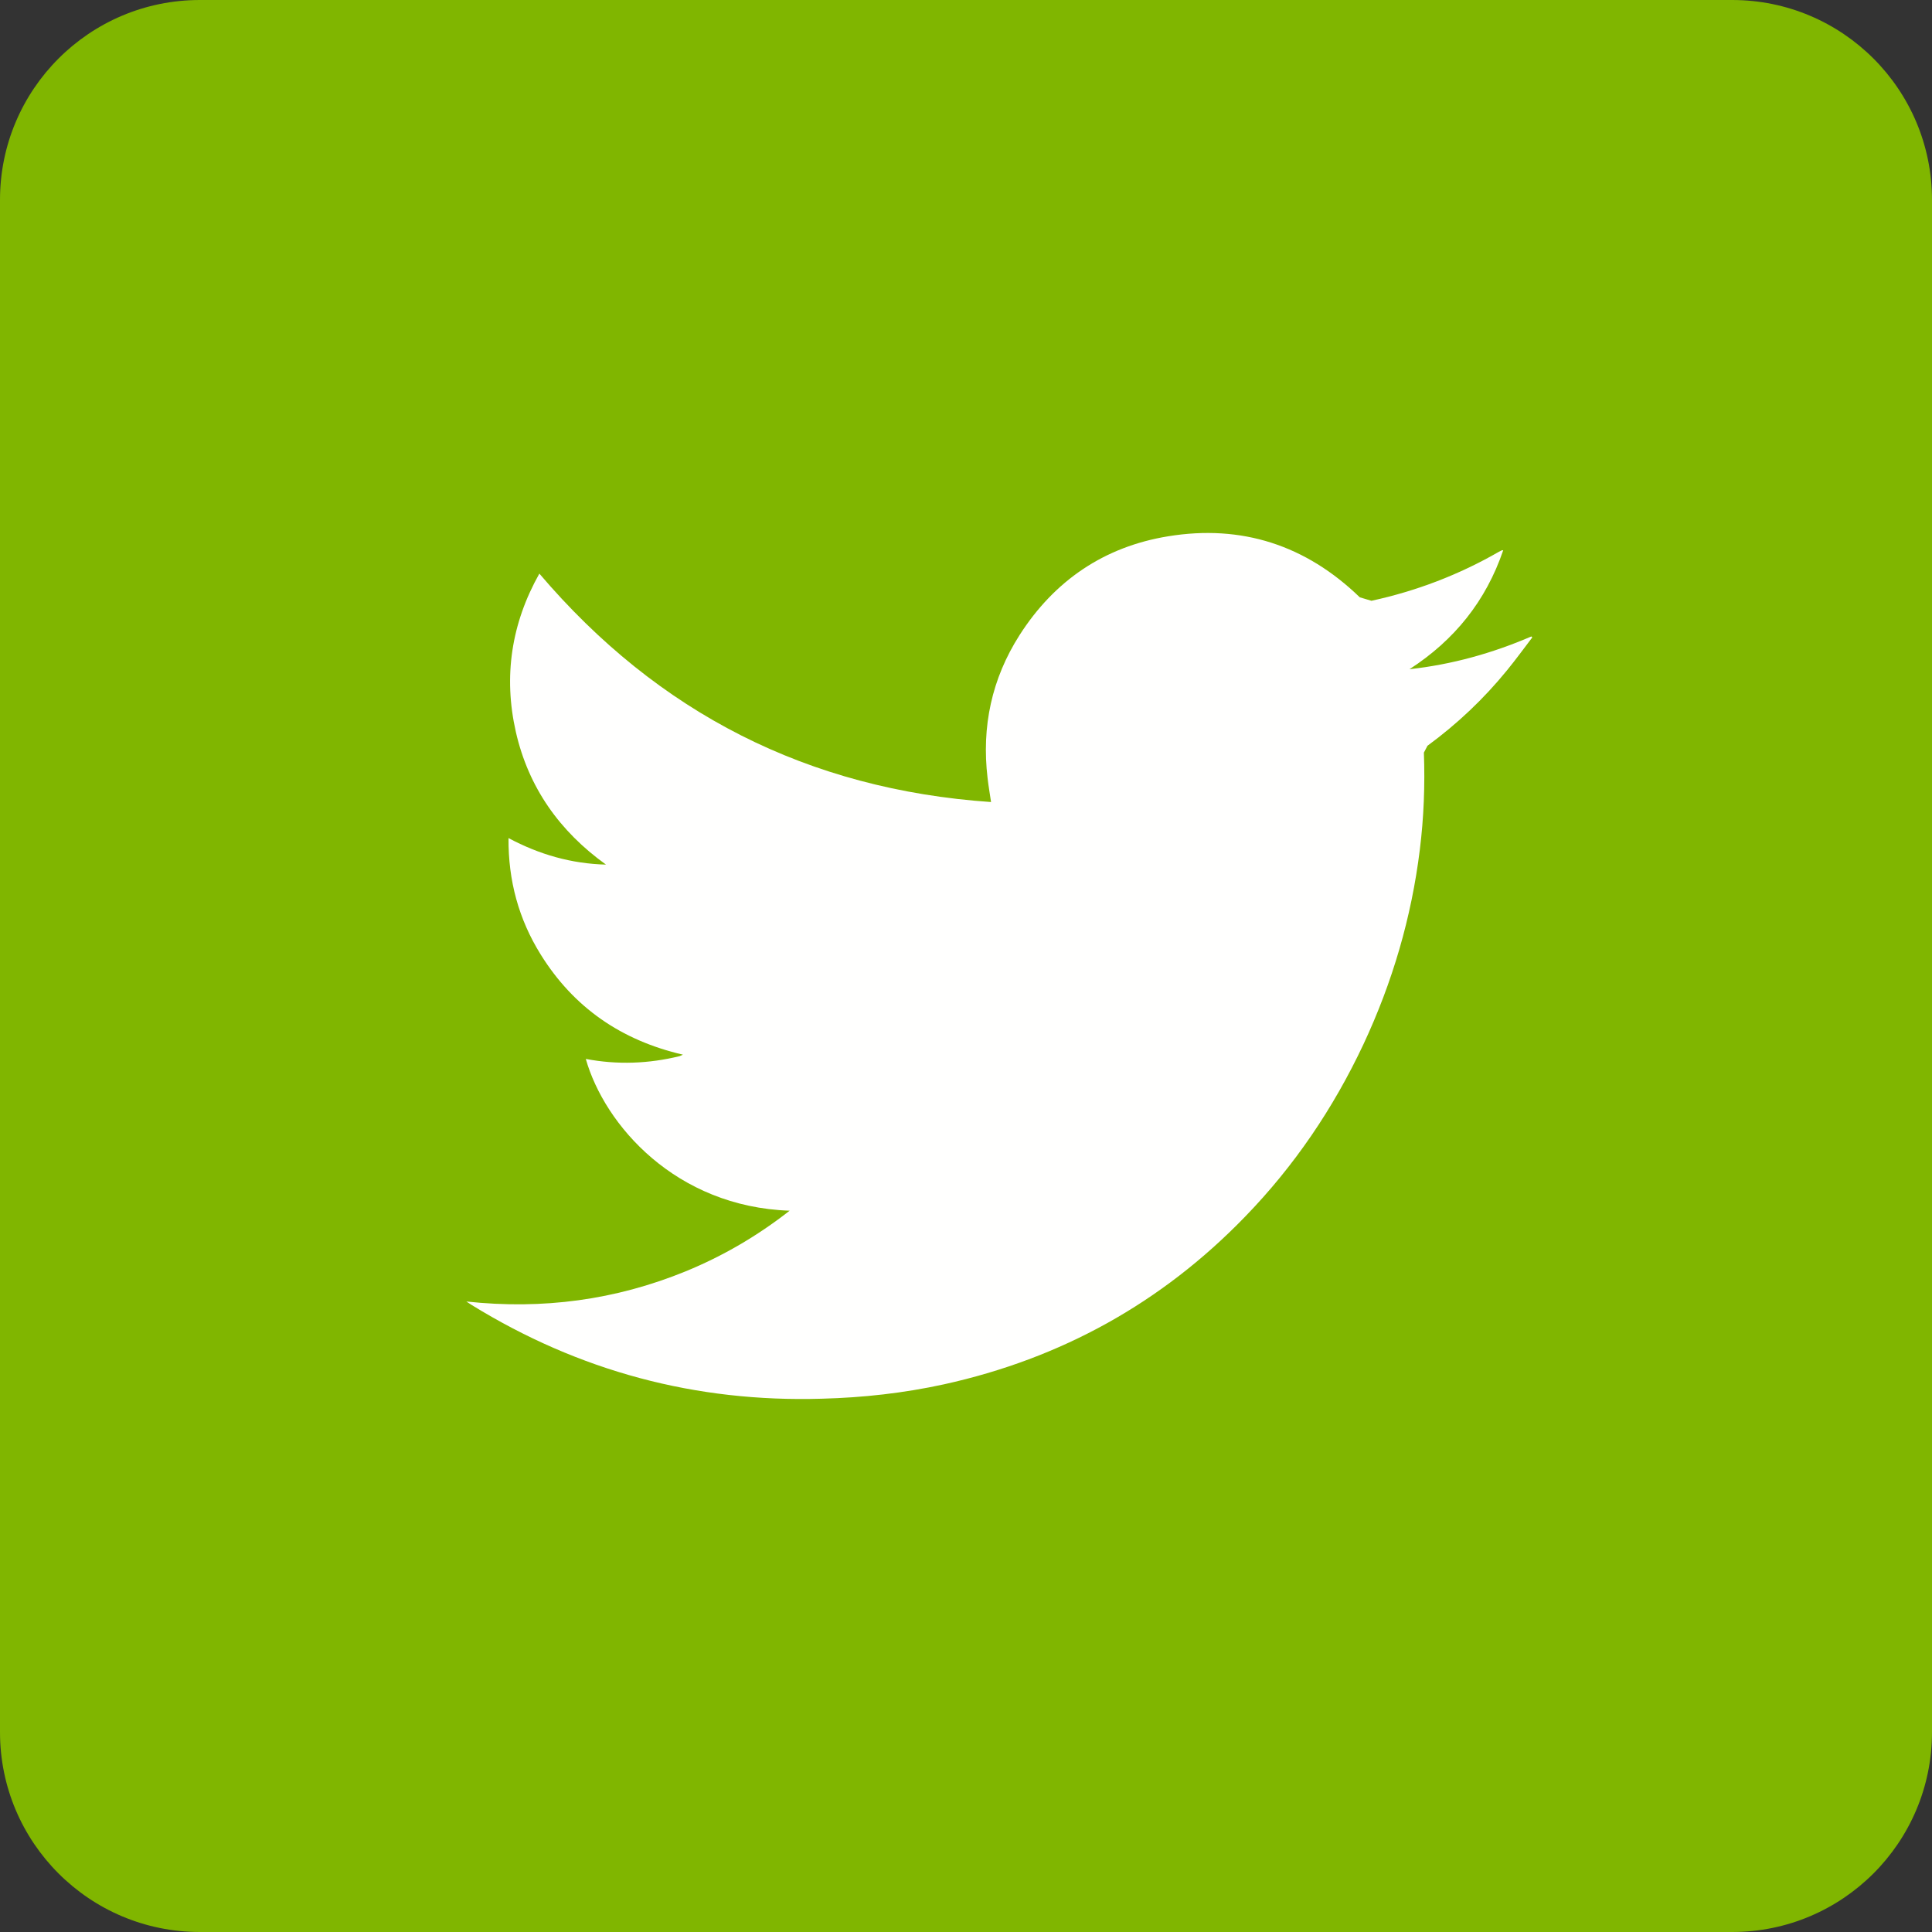
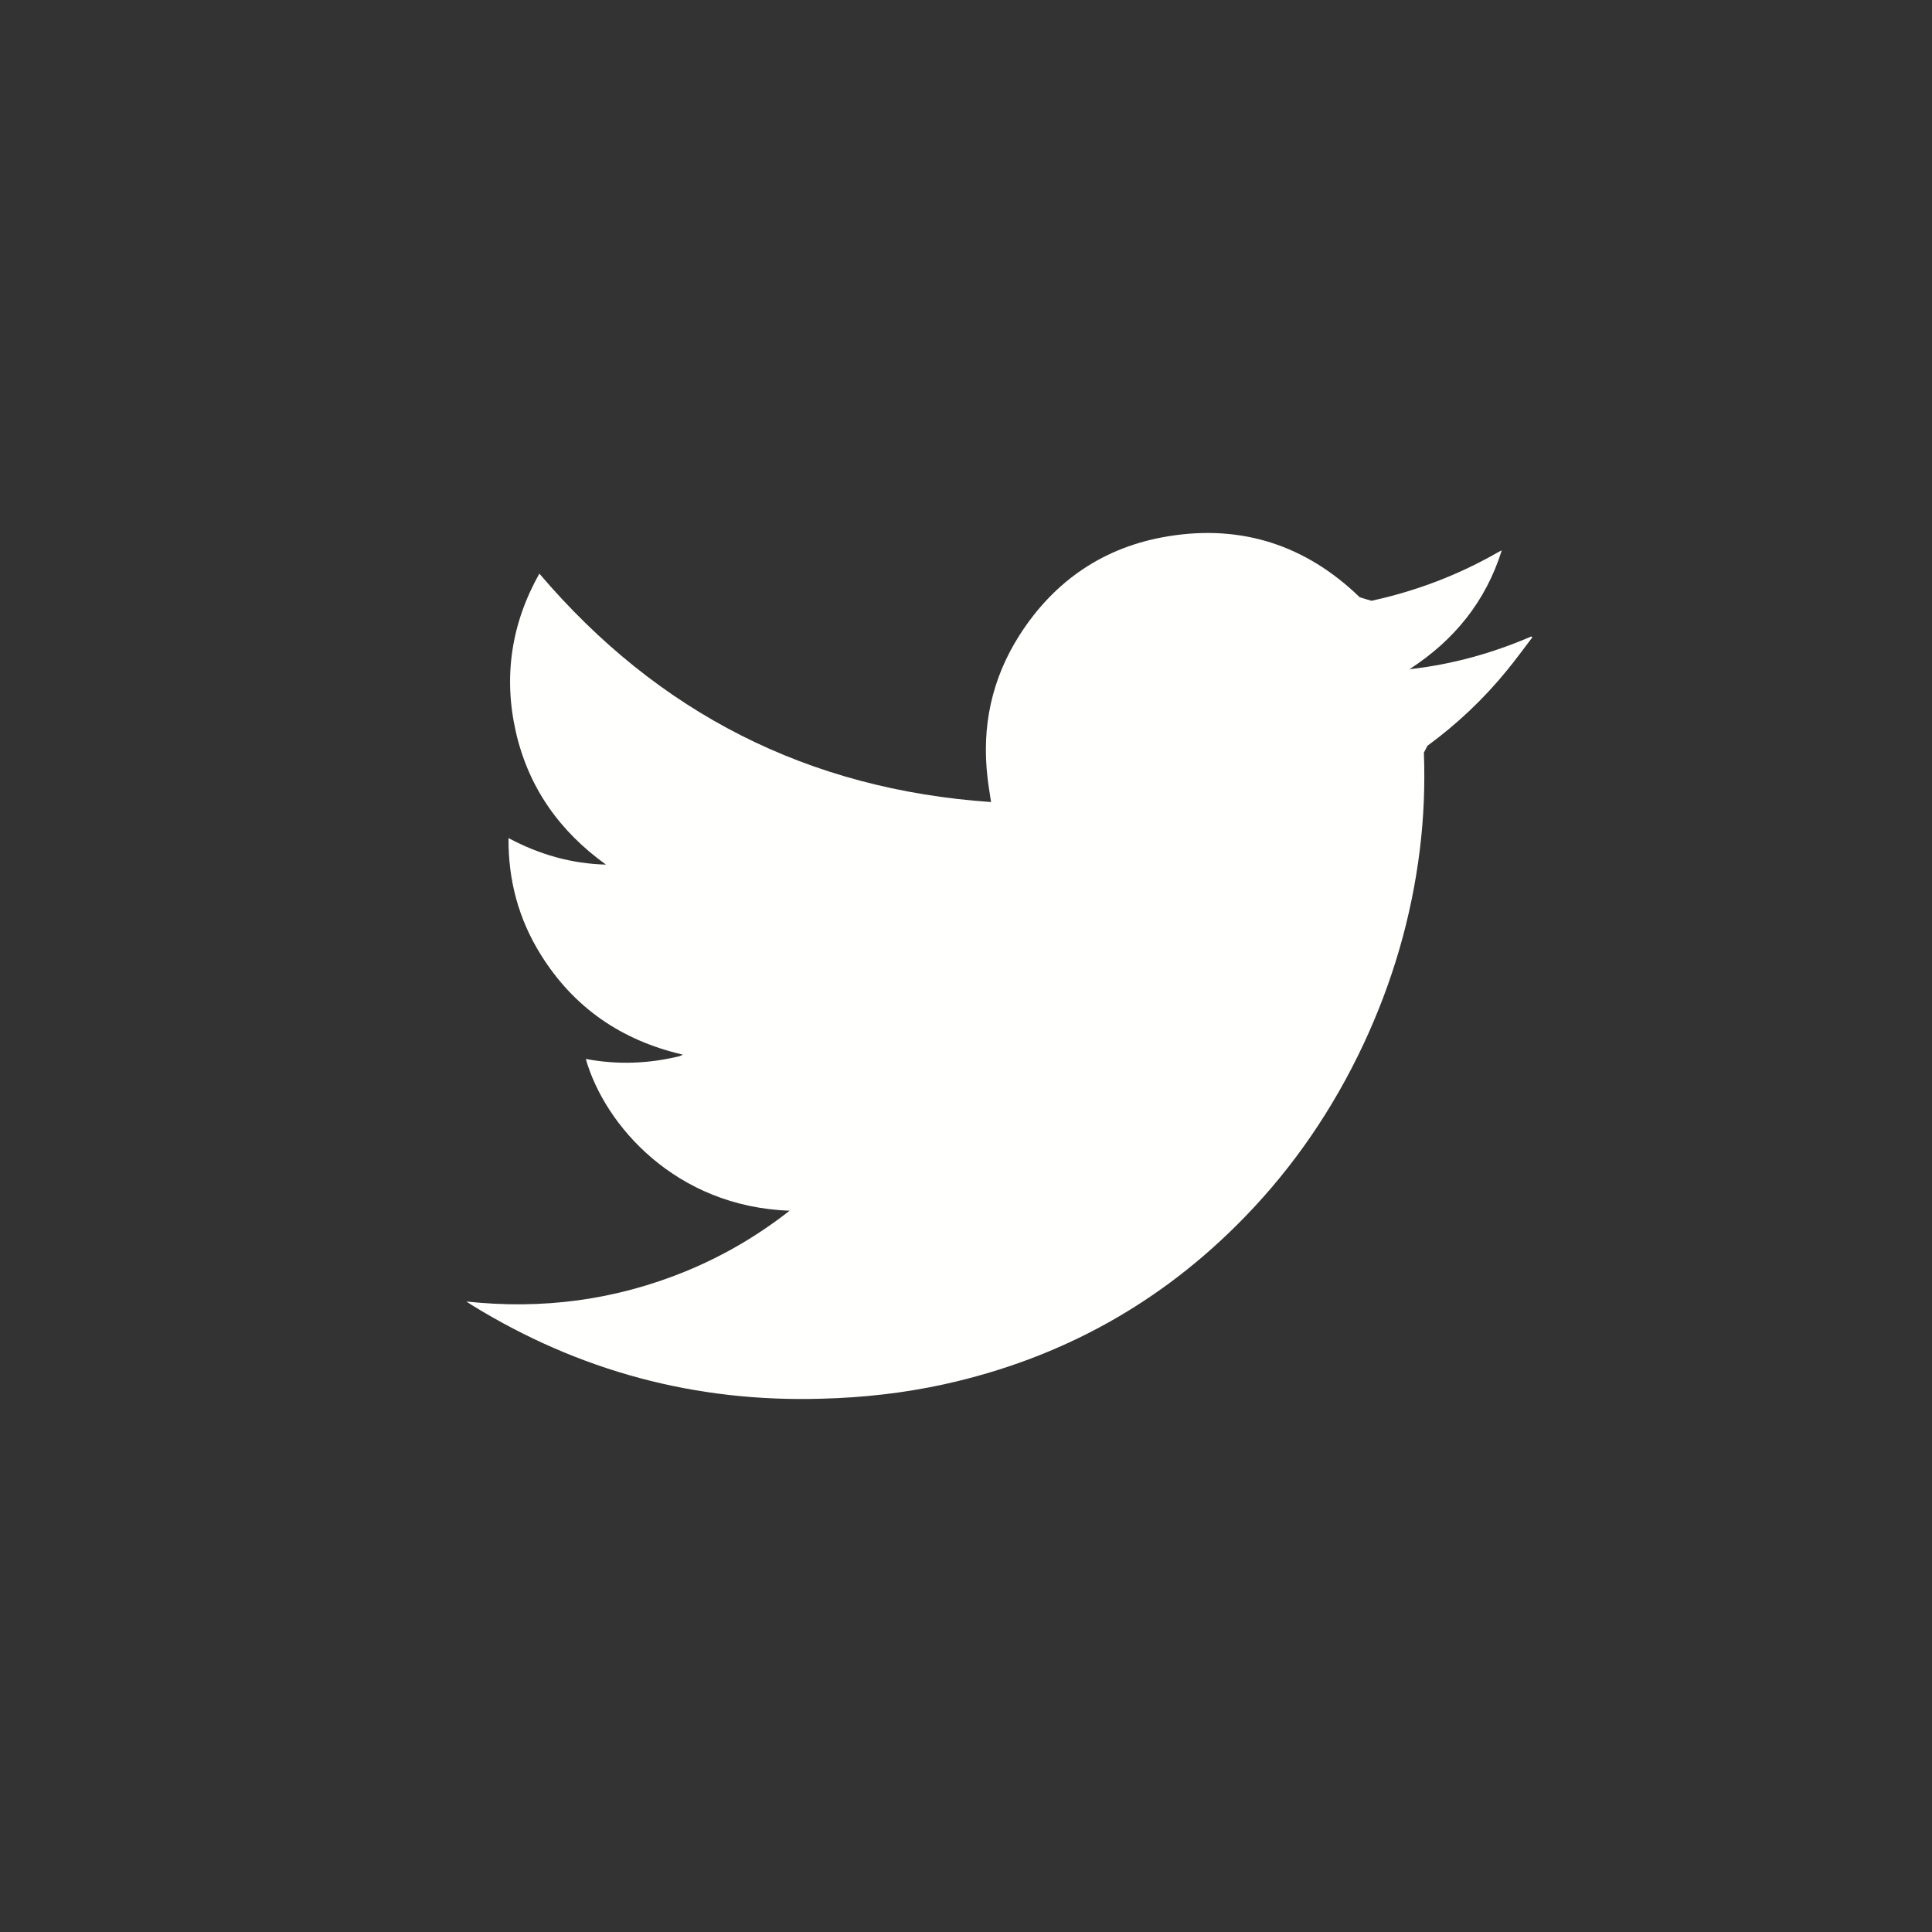
<svg xmlns="http://www.w3.org/2000/svg" width="29" height="29" viewBox="0 0 29 29" fill="none">
  <rect x="0" y="0" width="29" height="29" fill="#333333" stroke="none" />
-   <path fill-rule="evenodd" clip-rule="evenodd" d="M0 26C0 27.657 1.343 29 3 29H26C27.657 29 29 27.657 29 26V3C29 1.343 27.657 0 26 0H3C1.343 0 0 1.343 0 3V26Z" fill="#80B600" />
-   <path fill-rule="evenodd" clip-rule="evenodd" d="M11.853 18.173C10.144 18.114 9.076 16.89 8.793 15.895C9.269 15.985 9.737 15.967 10.202 15.853L10.251 15.831C9.325 15.616 8.61 15.123 8.115 14.326C7.786 13.797 7.628 13.217 7.633 12.58C8.096 12.827 8.578 12.965 9.096 12.978C8.4 12.478 7.934 11.823 7.743 10.986C7.554 10.152 7.676 9.357 8.096 8.61C9.876 10.702 12.129 11.85 14.876 12.039C14.857 11.909 14.837 11.795 14.824 11.68C14.732 10.908 14.886 10.187 15.304 9.533C15.826 8.716 16.574 8.206 17.534 8.05C18.639 7.869 19.603 8.184 20.411 8.966L20.586 9.018C21.262 8.871 21.898 8.628 22.498 8.283L22.542 8.261L22.564 8.259C22.304 9.023 21.83 9.61 21.157 10.045C21.792 9.975 22.4 9.806 22.987 9.553L23 9.568C22.875 9.732 22.753 9.9 22.622 10.06C22.273 10.489 21.873 10.867 21.427 11.194L21.373 11.297C21.391 11.784 21.372 12.271 21.312 12.755C21.186 13.775 20.9 14.748 20.465 15.677C20.014 16.636 19.427 17.503 18.687 18.265C17.435 19.558 15.926 20.392 14.17 20.779C13.567 20.911 12.955 20.979 12.338 20.995C10.443 21.052 8.69 20.581 7.078 19.587L7 19.536C8.149 19.66 9.239 19.513 10.29 19.084C10.846 18.856 11.363 18.556 11.853 18.173" fill="#FFFFFE" />
+   <path fill-rule="evenodd" clip-rule="evenodd" d="M11.853 18.173C10.144 18.114 9.076 16.89 8.793 15.895C9.269 15.985 9.737 15.967 10.202 15.853L10.251 15.831C9.325 15.616 8.61 15.123 8.115 14.326C7.786 13.797 7.628 13.217 7.633 12.58C8.096 12.827 8.578 12.965 9.096 12.978C8.4 12.478 7.934 11.823 7.743 10.986C7.554 10.152 7.676 9.357 8.096 8.61C9.876 10.702 12.129 11.85 14.876 12.039C14.857 11.909 14.837 11.795 14.824 11.68C14.732 10.908 14.886 10.187 15.304 9.533C15.826 8.716 16.574 8.206 17.534 8.05C18.639 7.869 19.603 8.184 20.411 8.966L20.586 9.018C21.262 8.871 21.898 8.628 22.498 8.283L22.542 8.261C22.304 9.023 21.83 9.61 21.157 10.045C21.792 9.975 22.4 9.806 22.987 9.553L23 9.568C22.875 9.732 22.753 9.9 22.622 10.06C22.273 10.489 21.873 10.867 21.427 11.194L21.373 11.297C21.391 11.784 21.372 12.271 21.312 12.755C21.186 13.775 20.9 14.748 20.465 15.677C20.014 16.636 19.427 17.503 18.687 18.265C17.435 19.558 15.926 20.392 14.17 20.779C13.567 20.911 12.955 20.979 12.338 20.995C10.443 21.052 8.69 20.581 7.078 19.587L7 19.536C8.149 19.66 9.239 19.513 10.29 19.084C10.846 18.856 11.363 18.556 11.853 18.173" fill="#FFFFFE" />
</svg>